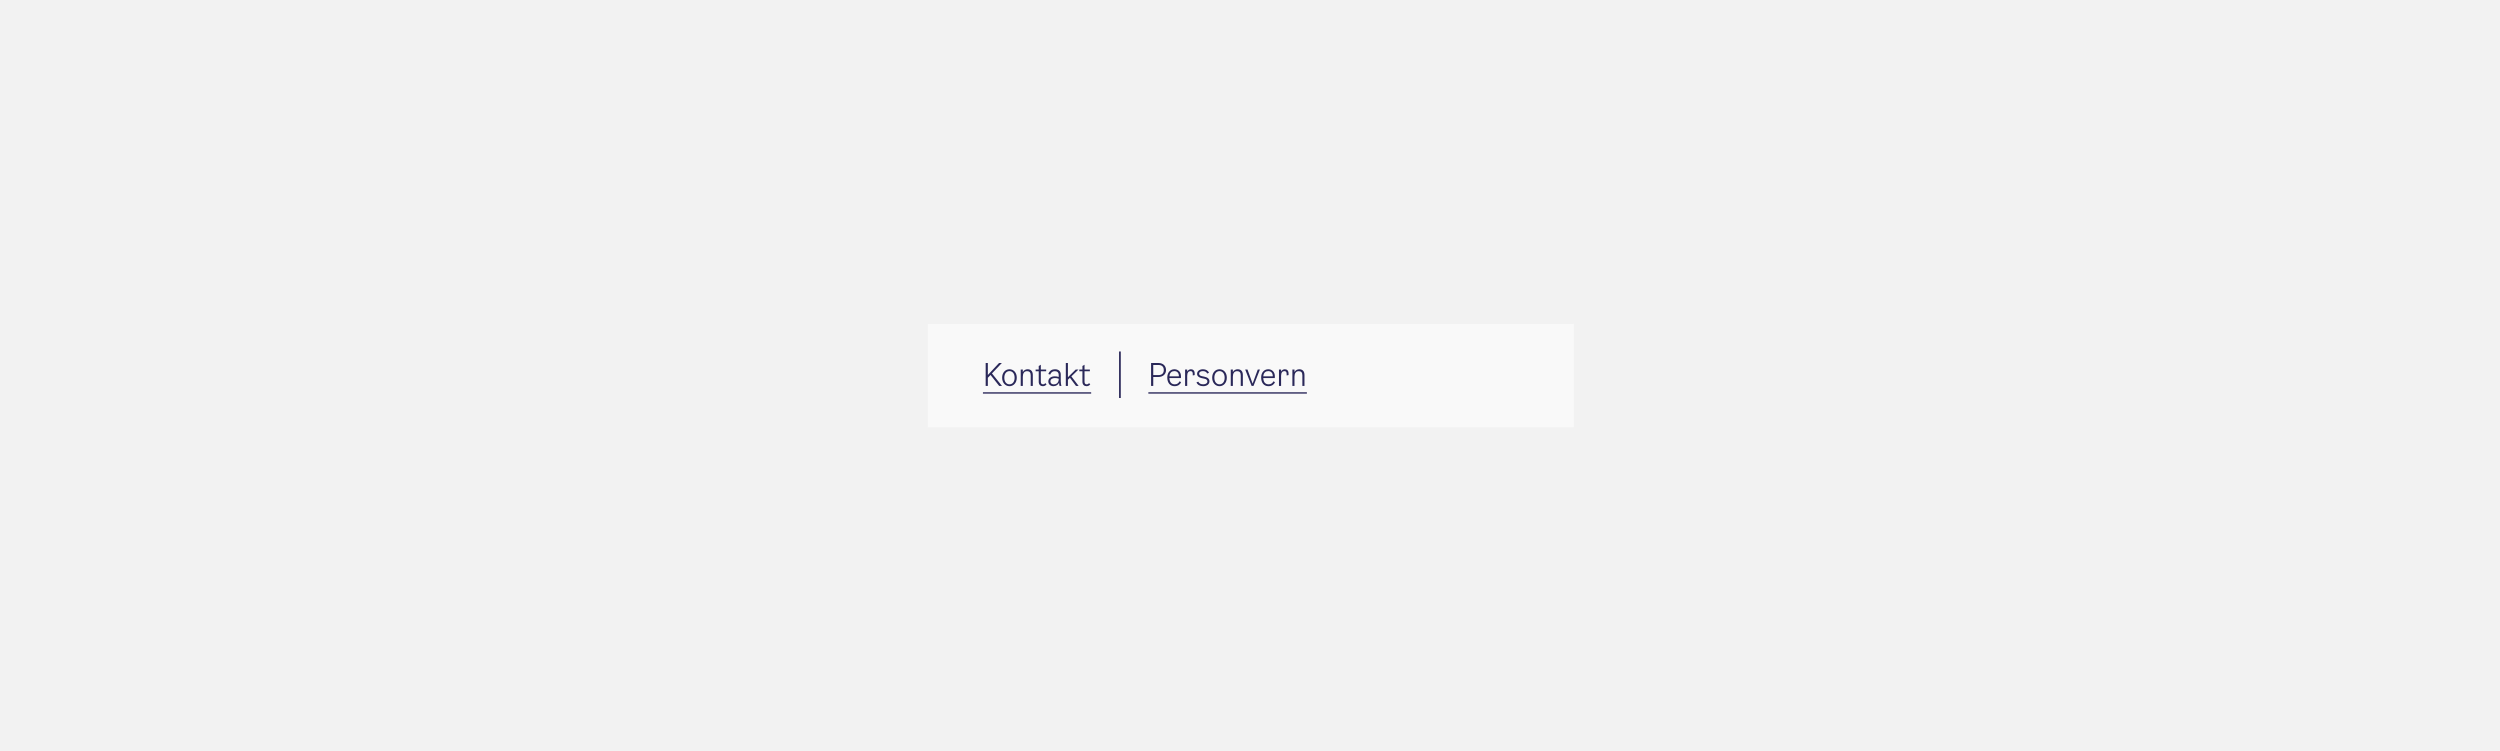
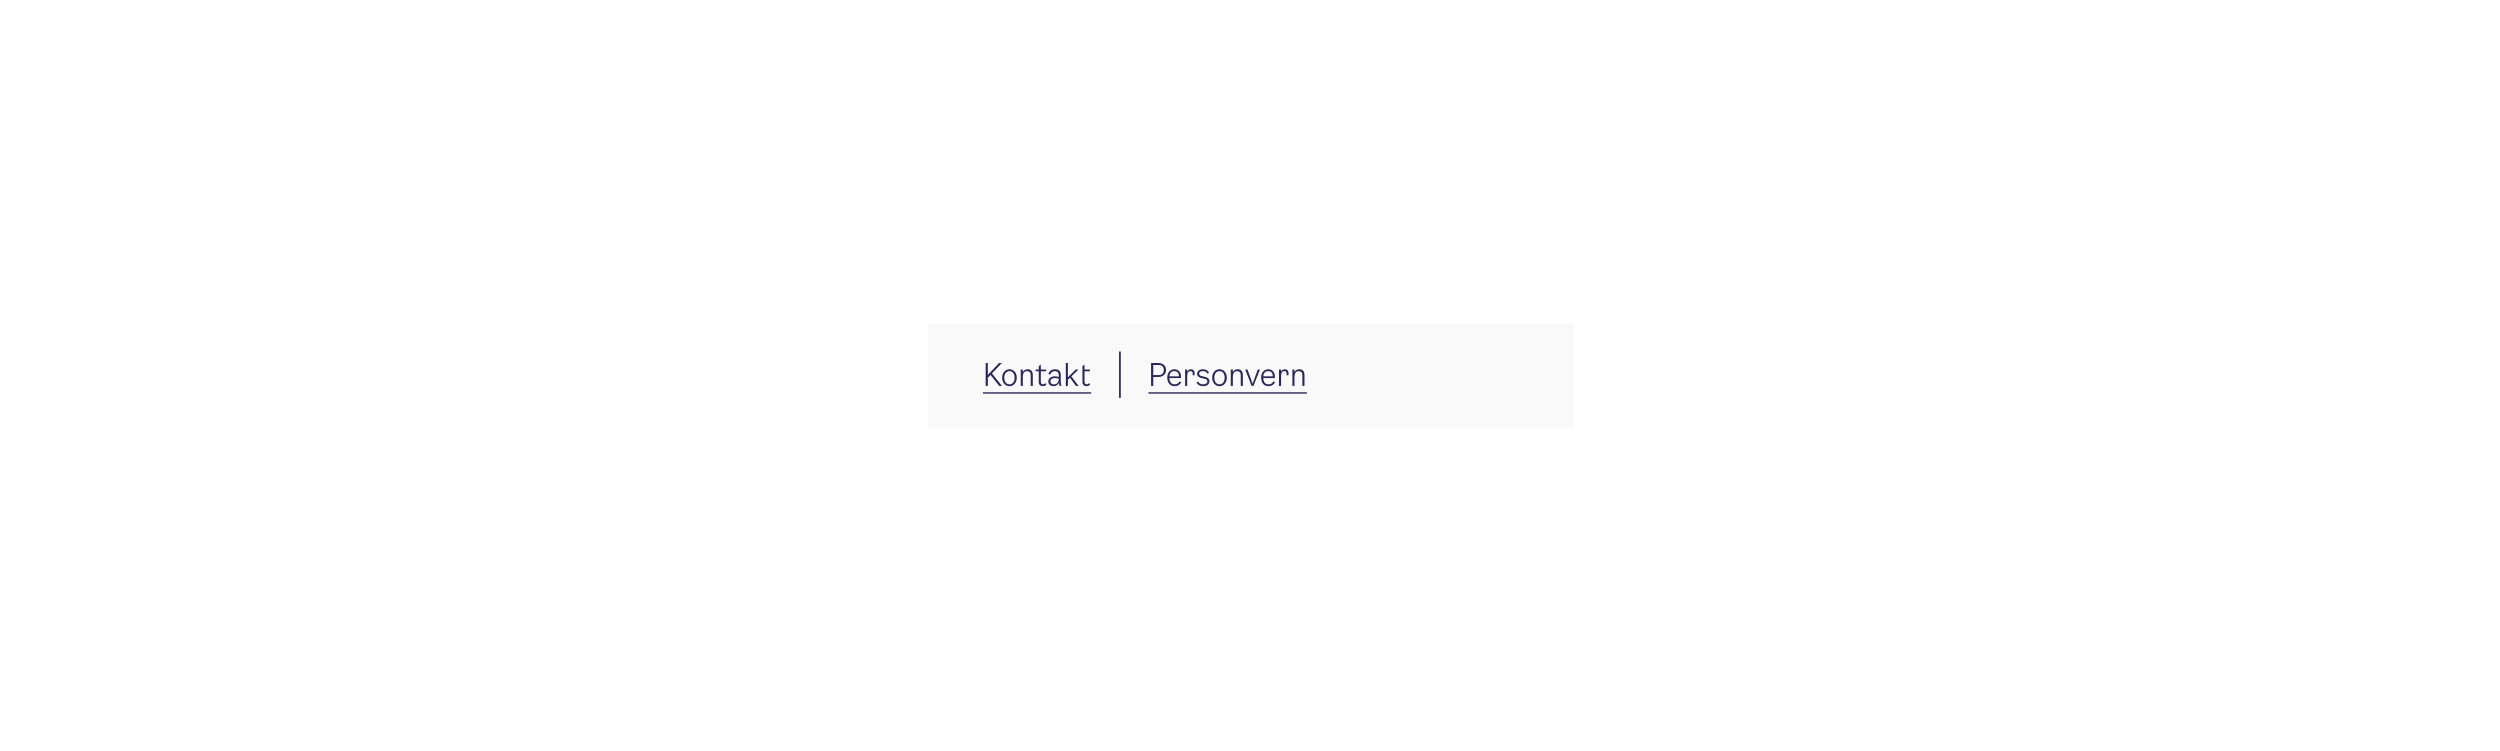
<svg xmlns="http://www.w3.org/2000/svg" width="1451" height="436" viewBox="0 0 1451 436" fill="none">
-   <rect width="1451" height="436" fill="#F2F2F2" />
  <rect width="375" height="60" transform="translate(538.5 188)" fill="#F9F9F9" />
-   <path d="M579.932 224L574.91 217.628L573.344 219.266V224H572.084V210.68H573.344V217.646L579.842 210.68H581.48L575.738 216.746L581.552 224H579.932ZM585.89 224.144C583.532 224.144 581.642 222.2 581.642 219.212C581.642 216.26 583.514 214.316 585.89 214.316C588.266 214.316 590.138 216.26 590.138 219.212C590.138 222.2 588.248 224.144 585.89 224.144ZM585.89 223.064C587.528 223.064 588.878 221.768 588.878 219.212C588.878 216.674 587.51 215.396 585.89 215.396C584.27 215.396 582.902 216.674 582.902 219.212C582.902 221.768 584.252 223.064 585.89 223.064ZM596.421 214.316C598.329 214.316 599.445 215.486 599.445 217.628V224H598.221V217.808C598.221 216.08 597.429 215.432 596.097 215.432C594.423 215.432 593.649 216.728 593.649 218.636V224H592.425V214.46H593.649V215.936C594.225 214.892 595.269 214.316 596.421 214.316ZM604.1 221.624C604.1 222.74 604.766 223.064 605.36 223.064C605.936 223.064 606.314 222.848 606.764 222.38L607.412 223.1C606.782 223.838 606.098 224.144 605.252 224.144C603.956 224.144 602.876 223.28 602.876 221.588V215.468H601.076V214.46H602.876V212.408L604.1 211.688V214.46H607.196V215.468H604.1V221.624ZM616.063 224H614.947C614.803 223.478 614.695 222.848 614.695 222.128C614.209 223.244 612.967 224.144 611.419 224.144C609.727 224.144 608.449 223.046 608.449 221.408C608.449 219.446 610.213 218.42 612.175 218.42C612.949 218.42 613.705 218.51 614.479 218.78V217.52C614.479 216.278 613.723 215.432 612.247 215.432C611.059 215.432 610.051 215.954 609.547 217.412L608.467 217.088C609.187 215.072 610.645 214.316 612.319 214.316C614.677 214.316 615.667 215.738 615.667 217.376V221.3C615.667 222.38 615.847 223.352 616.063 224ZM614.479 220.04V219.824C613.741 219.518 612.985 219.428 612.247 219.428C610.807 219.428 609.673 220.076 609.673 221.336C609.673 222.488 610.483 223.1 611.635 223.1C612.877 223.1 614.479 222.362 614.479 220.04ZM624.502 224L620.992 219.266L619.822 220.382V224H618.598V210.68H619.822V218.942L624.358 214.46H625.978L621.82 218.456L626.05 224H624.502ZM629.463 221.624C629.463 222.74 630.129 223.064 630.723 223.064C631.299 223.064 631.677 222.848 632.127 222.38L632.775 223.1C632.145 223.838 631.461 224.144 630.615 224.144C629.319 224.144 628.239 223.28 628.239 221.588V215.468H626.439V214.46H628.239V212.408L629.463 211.688V214.46H632.559V215.468H629.463V221.624Z" fill="#2A2859" />
+   <path d="M579.932 224L574.91 217.628L573.344 219.266V224H572.084V210.68H573.344V217.646L579.842 210.68H581.48L575.738 216.746L581.552 224H579.932ZM585.89 224.144C583.532 224.144 581.642 222.2 581.642 219.212C581.642 216.26 583.514 214.316 585.89 214.316C588.266 214.316 590.138 216.26 590.138 219.212C590.138 222.2 588.248 224.144 585.89 224.144ZM585.89 223.064C587.528 223.064 588.878 221.768 588.878 219.212C588.878 216.674 587.51 215.396 585.89 215.396C584.27 215.396 582.902 216.674 582.902 219.212C582.902 221.768 584.252 223.064 585.89 223.064ZM596.421 214.316C598.329 214.316 599.445 215.486 599.445 217.628V224H598.221V217.808C598.221 216.08 597.429 215.432 596.097 215.432C594.423 215.432 593.649 216.728 593.649 218.636V224H592.425V214.46H593.649V215.936C594.225 214.892 595.269 214.316 596.421 214.316ZM604.1 221.624C604.1 222.74 604.766 223.064 605.36 223.064C605.936 223.064 606.314 222.848 606.764 222.38L607.412 223.1C606.782 223.838 606.098 224.144 605.252 224.144C603.956 224.144 602.876 223.28 602.876 221.588V215.468H601.076V214.46H602.876V212.408L604.1 211.688V214.46H607.196V215.468H604.1V221.624ZM616.063 224H614.947C614.803 223.478 614.695 222.848 614.695 222.128C614.209 223.244 612.967 224.144 611.419 224.144C609.727 224.144 608.449 223.046 608.449 221.408C608.449 219.446 610.213 218.42 612.175 218.42C612.949 218.42 613.705 218.51 614.479 218.78V217.52C614.479 216.278 613.723 215.432 612.247 215.432C611.059 215.432 610.051 215.954 609.547 217.412L608.467 217.088C609.187 215.072 610.645 214.316 612.319 214.316C614.677 214.316 615.667 215.738 615.667 217.376V221.3C615.667 222.38 615.847 223.352 616.063 224ZM614.479 220.04V219.824C613.741 219.518 612.985 219.428 612.247 219.428C610.807 219.428 609.673 220.076 609.673 221.336C609.673 222.488 610.483 223.1 611.635 223.1C612.877 223.1 614.479 222.362 614.479 220.04ZM624.502 224L620.992 219.266L619.822 220.382V224H618.598V210.68H619.822V218.942L624.358 214.46H625.978L621.82 218.456L626.05 224H624.502ZM629.463 221.624C629.463 222.74 630.129 223.064 630.723 223.064C631.299 223.064 631.677 222.848 632.127 222.38L632.775 223.1C632.145 223.838 631.461 224.144 630.615 224.144C629.319 224.144 628.239 223.28 628.239 221.588V215.468H626.439H628.239V212.408L629.463 211.688V214.46H632.559V215.468H629.463V221.624Z" fill="#2A2859" />
  <path d="M570.5 227.672H633.315V228.464H570.5V227.672Z" fill="#2A2859" />
  <rect x="649.5" y="204" width="1" height="27" fill="#2A2859" />
  <path d="M672.296 210.68C675.086 210.68 676.76 212.39 676.76 214.784C676.76 217.178 674.996 218.816 672.206 218.816H669.344V224H668.084V210.68H672.296ZM672.35 217.7C674.402 217.7 675.464 216.656 675.464 214.784C675.464 212.912 674.402 211.832 672.35 211.832H669.344V217.7H672.35ZM684.612 221.3L685.512 221.804C685.062 222.956 683.874 224.144 681.75 224.144C679.068 224.144 677.484 222.146 677.484 219.104C677.484 216.314 679.14 214.316 681.624 214.316C683.676 214.316 685.44 215.792 685.44 218.384L685.404 219.446H678.726C678.834 221.984 680.04 223.064 681.876 223.064C683.316 223.064 684.162 222.236 684.612 221.3ZM681.624 215.396C680.184 215.396 678.888 216.17 678.726 218.438H684.234C684.288 216.296 683.028 215.396 681.624 215.396ZM691.248 214.316C692.49 214.316 693.39 215.144 693.39 216.764V217.7L692.274 217.916V216.98C692.274 216.026 691.95 215.396 690.978 215.396C689.88 215.396 689.052 216.206 689.052 218.132V224H687.828V214.46H689.052V215.648C689.556 214.748 690.402 214.316 691.248 214.316ZM694.789 216.944C694.789 215.432 696.211 214.316 698.209 214.316C699.937 214.316 701.269 215.144 701.665 216.404L700.657 216.8C700.279 215.882 699.397 215.396 698.173 215.396C696.841 215.396 695.977 215.954 695.977 216.836C695.977 217.628 696.499 218.114 697.633 218.348L698.893 218.6C700.981 219.014 701.953 219.914 701.953 221.336C701.953 222.992 700.477 224.144 698.353 224.144C696.427 224.144 695.077 223.388 694.429 221.948L695.473 221.516C695.923 222.524 696.913 223.064 698.317 223.064C699.793 223.064 700.765 222.416 700.765 221.444C700.765 220.544 700.261 220.058 699.001 219.788L697.453 219.464C695.707 219.104 694.789 218.222 694.789 216.944ZM707.798 224.144C705.44 224.144 703.55 222.2 703.55 219.212C703.55 216.26 705.422 214.316 707.798 214.316C710.174 214.316 712.046 216.26 712.046 219.212C712.046 222.2 710.156 224.144 707.798 224.144ZM707.798 223.064C709.436 223.064 710.786 221.768 710.786 219.212C710.786 216.674 709.418 215.396 707.798 215.396C706.178 215.396 704.81 216.674 704.81 219.212C704.81 221.768 706.16 223.064 707.798 223.064ZM718.329 214.316C720.237 214.316 721.353 215.486 721.353 217.628V224H720.129V217.808C720.129 216.08 719.337 215.432 718.005 215.432C716.331 215.432 715.557 216.728 715.557 218.636V224H714.333V214.46H715.557V215.936C716.133 214.892 717.177 214.316 718.329 214.316ZM730.008 214.46H731.268L727.524 224H726.444L722.7 214.46H724.032L727.02 222.65L730.008 214.46ZM739.1 221.3L740 221.804C739.55 222.956 738.362 224.144 736.238 224.144C733.556 224.144 731.972 222.146 731.972 219.104C731.972 216.314 733.628 214.316 736.112 214.316C738.164 214.316 739.928 215.792 739.928 218.384L739.892 219.446H733.214C733.322 221.984 734.528 223.064 736.364 223.064C737.804 223.064 738.65 222.236 739.1 221.3ZM736.112 215.396C734.672 215.396 733.376 216.17 733.214 218.438H738.722C738.776 216.296 737.516 215.396 736.112 215.396ZM745.735 214.316C746.977 214.316 747.877 215.144 747.877 216.764V217.7L746.761 217.916V216.98C746.761 216.026 746.437 215.396 745.465 215.396C744.367 215.396 743.539 216.206 743.539 218.132V224H742.315V214.46H743.539V215.648C744.043 214.748 744.889 214.316 745.735 214.316ZM754.092 214.316C756 214.316 757.116 215.486 757.116 217.628V224H755.892V217.808C755.892 216.08 755.1 215.432 753.768 215.432C752.094 215.432 751.32 216.728 751.32 218.636V224H750.096V214.46H751.32V215.936C751.896 214.892 752.94 214.316 754.092 214.316Z" fill="#2A2859" />
  <path d="M666.5 227.672H758.52V228.464H666.5V227.672Z" fill="#2A2859" />
</svg>